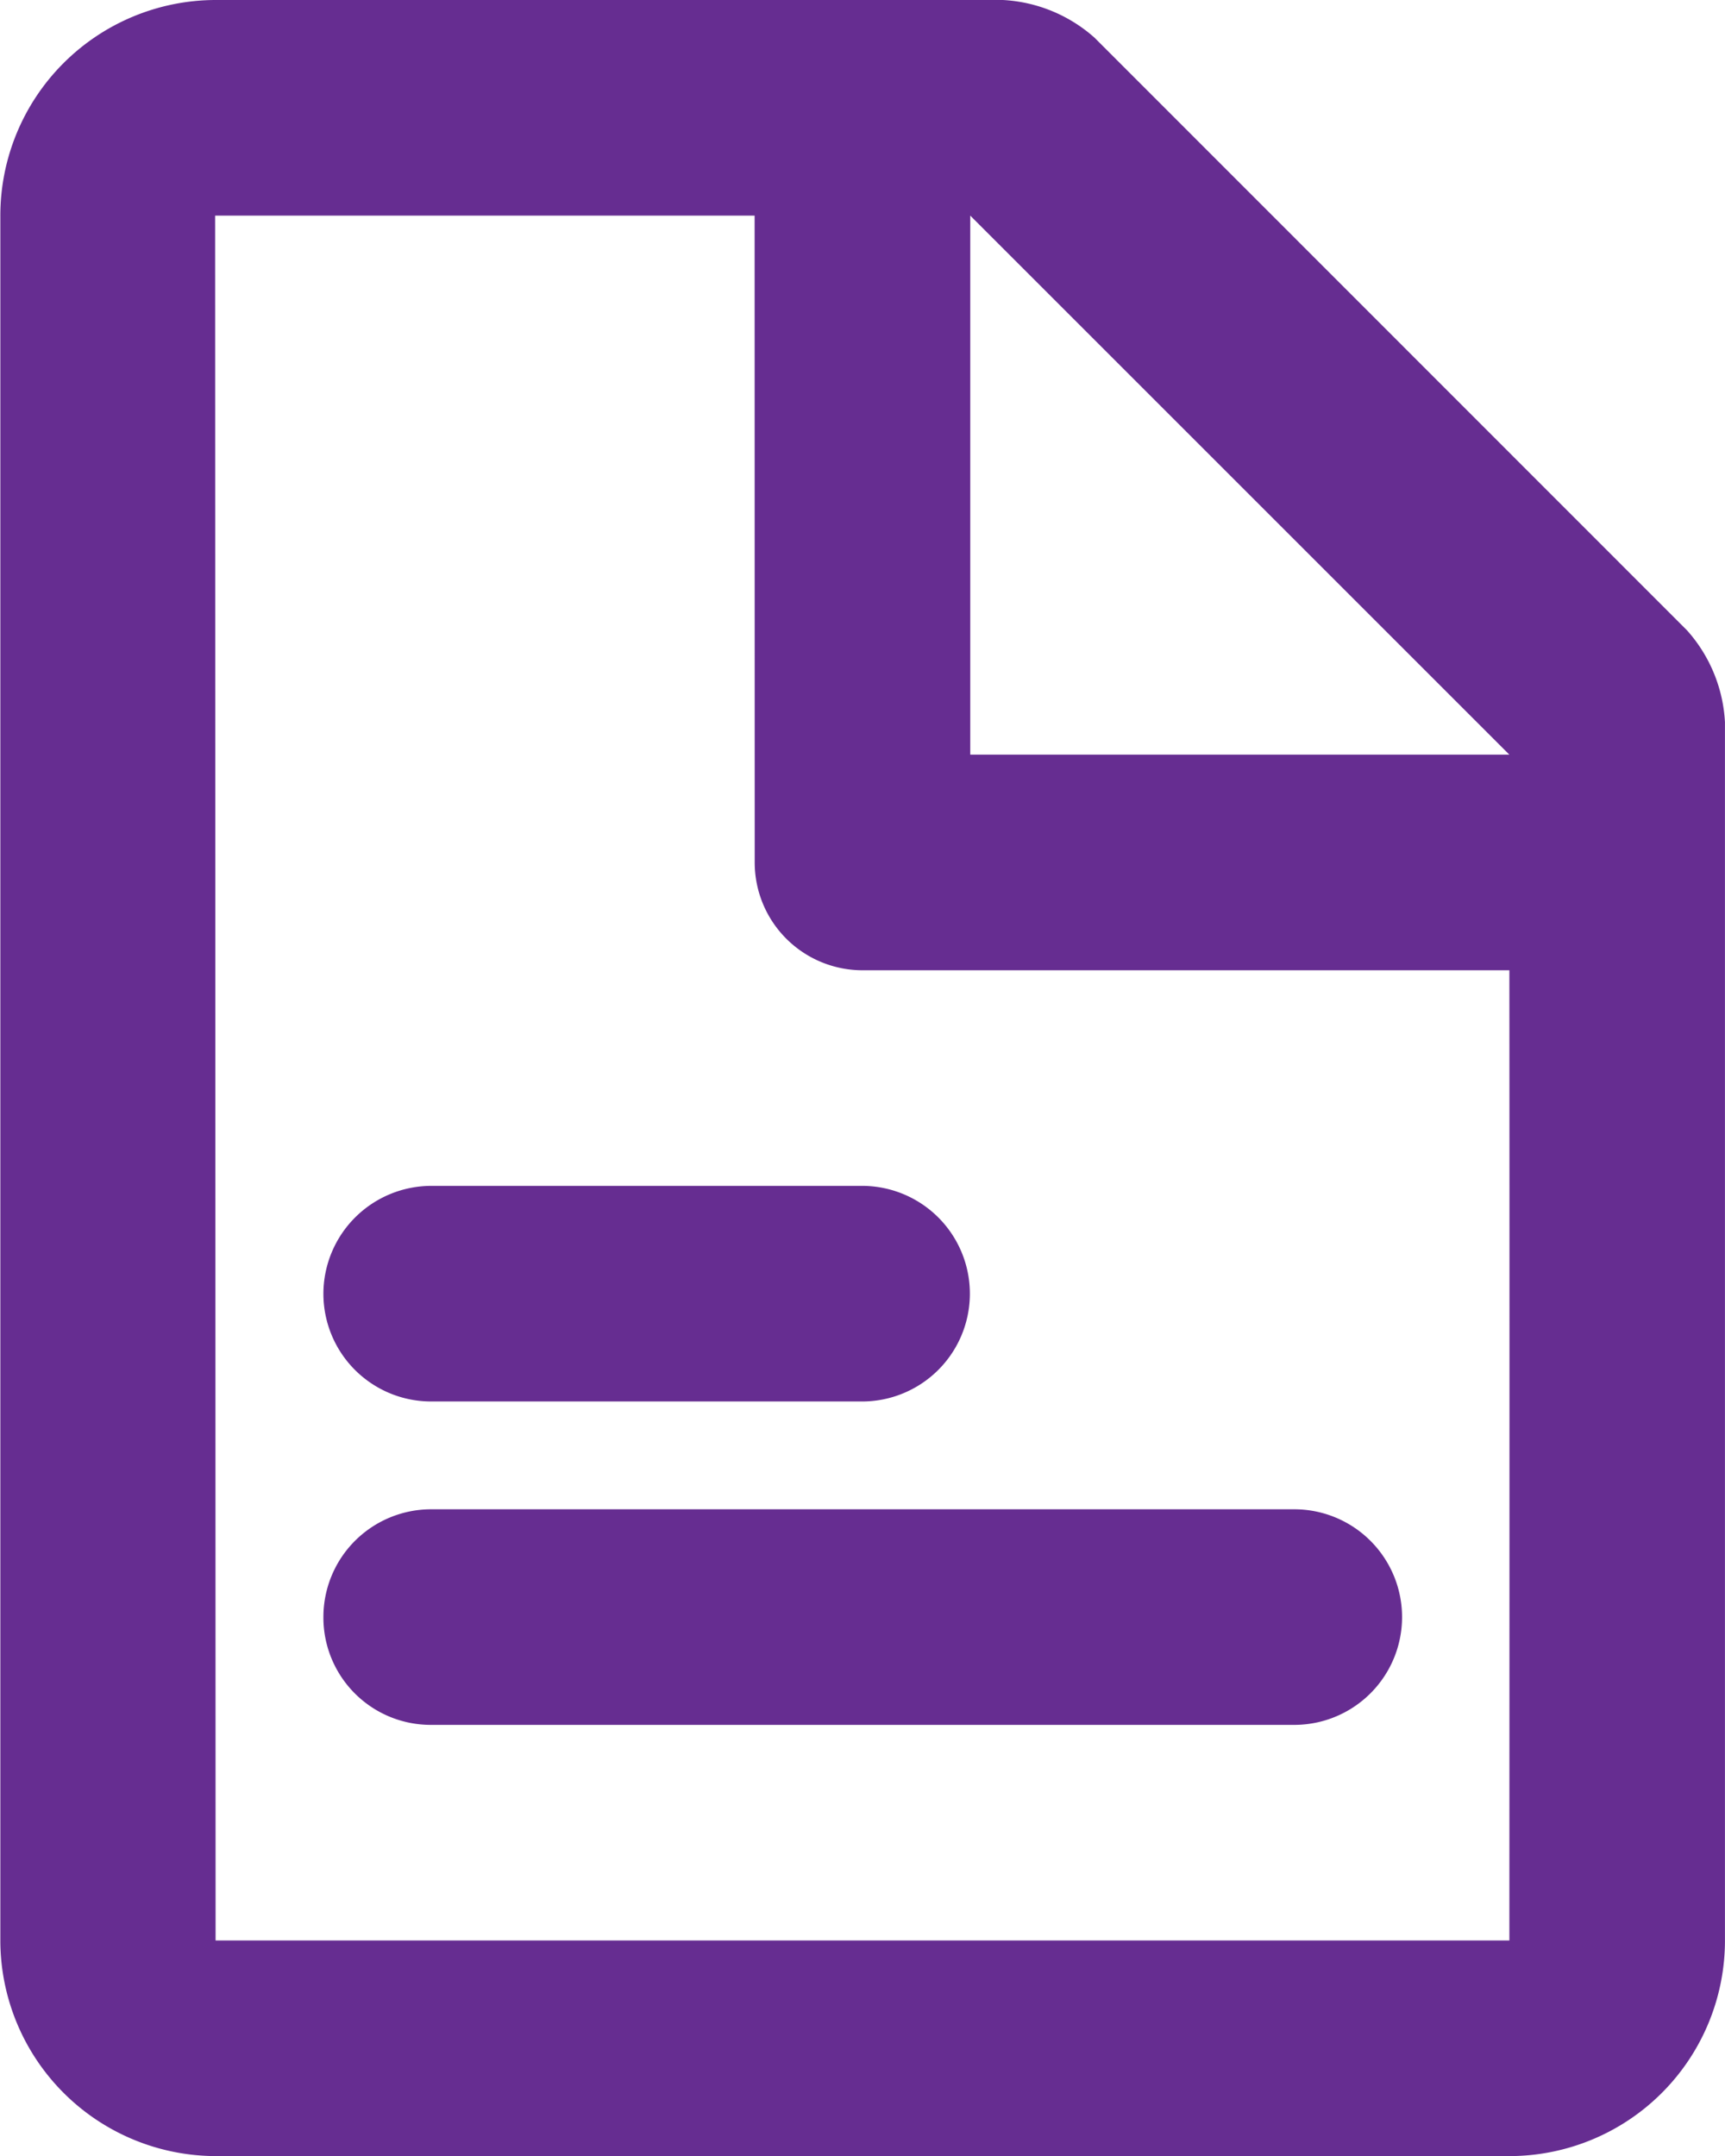
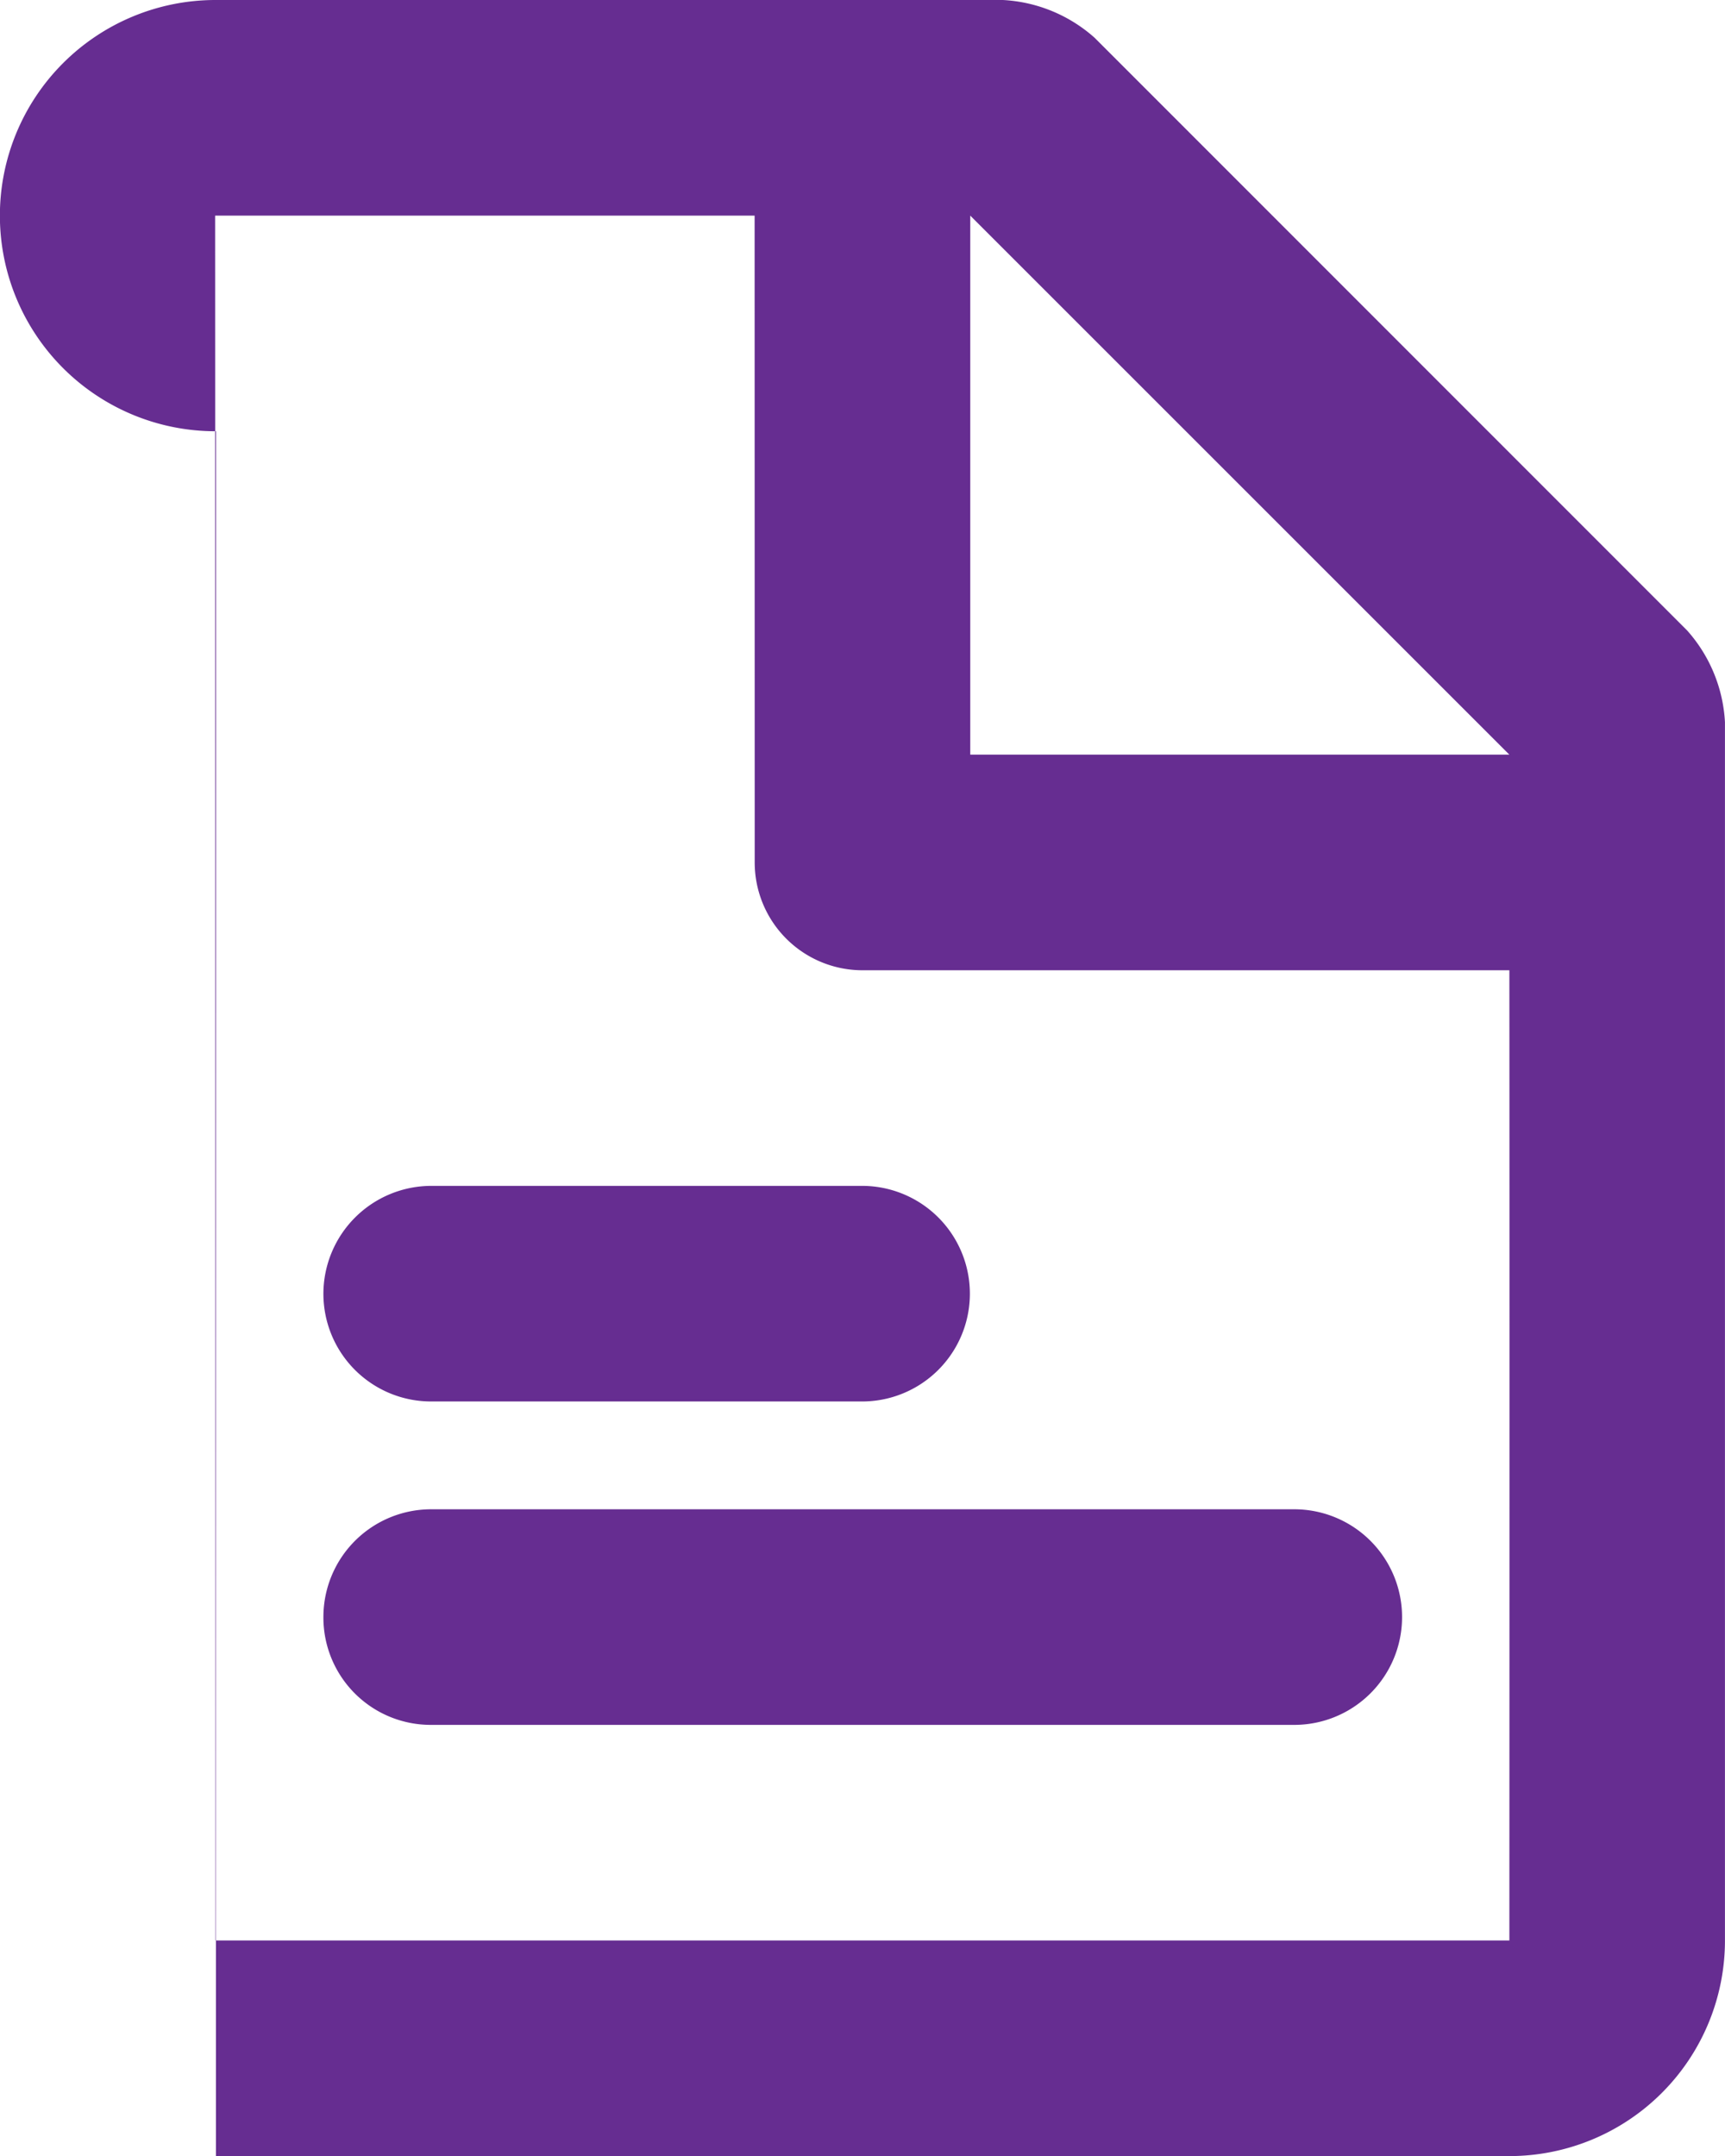
<svg xmlns="http://www.w3.org/2000/svg" width="40.799" height="51">
-   <path data-name="Path 1125" d="M7.649 30.6a2.556 2.556 0 0 1 2.56-2.549h10.18a2.55 2.55 0 1 1 0 5.1h-10.18a2.548 2.548 0 0 1-2.56-2.551Zm0 7.65a2.549 2.549 0 0 1 2.539-2.549h20.423a2.55 2.55 0 0 1 0 5.1H10.188a2.539 2.539 0 0 1-2.539-2.551ZM5.087 0h18.634a3.539 3.539 0 0 1 2.169.894l14.014 14.02a3.542 3.542 0 0 1 .894 2.169v28.818a5.1 5.1 0 0 1-5.1 5.1H5.108a5.107 5.107 0 0 1-5.1-5.1v-40.8A5.1 5.1 0 0 1 5.088 0Zm17.861 17.85h12.75L22.948 5.1Zm-5.1-12.75H5.088l.011 40.8h30.6s.006-14.862 0-22.949h-15.3A2.55 2.55 0 0 1 17.85 20.4Z" fill="#662d91" fill-rule="evenodd" />
+   <path data-name="Path 1125" d="M7.649 30.6a2.556 2.556 0 0 1 2.56-2.549h10.18a2.55 2.55 0 1 1 0 5.1h-10.18a2.548 2.548 0 0 1-2.56-2.551Zm0 7.65a2.549 2.549 0 0 1 2.539-2.549h20.423a2.55 2.55 0 0 1 0 5.1H10.188a2.539 2.539 0 0 1-2.539-2.551ZM5.087 0h18.634a3.539 3.539 0 0 1 2.169.894l14.014 14.02a3.542 3.542 0 0 1 .894 2.169v28.818a5.1 5.1 0 0 1-5.1 5.1H5.108v-40.8A5.1 5.1 0 0 1 5.088 0Zm17.861 17.85h12.75L22.948 5.1Zm-5.1-12.75H5.088l.011 40.8h30.6s.006-14.862 0-22.949h-15.3A2.55 2.55 0 0 1 17.85 20.4Z" fill="#662d91" fill-rule="evenodd" />
</svg>